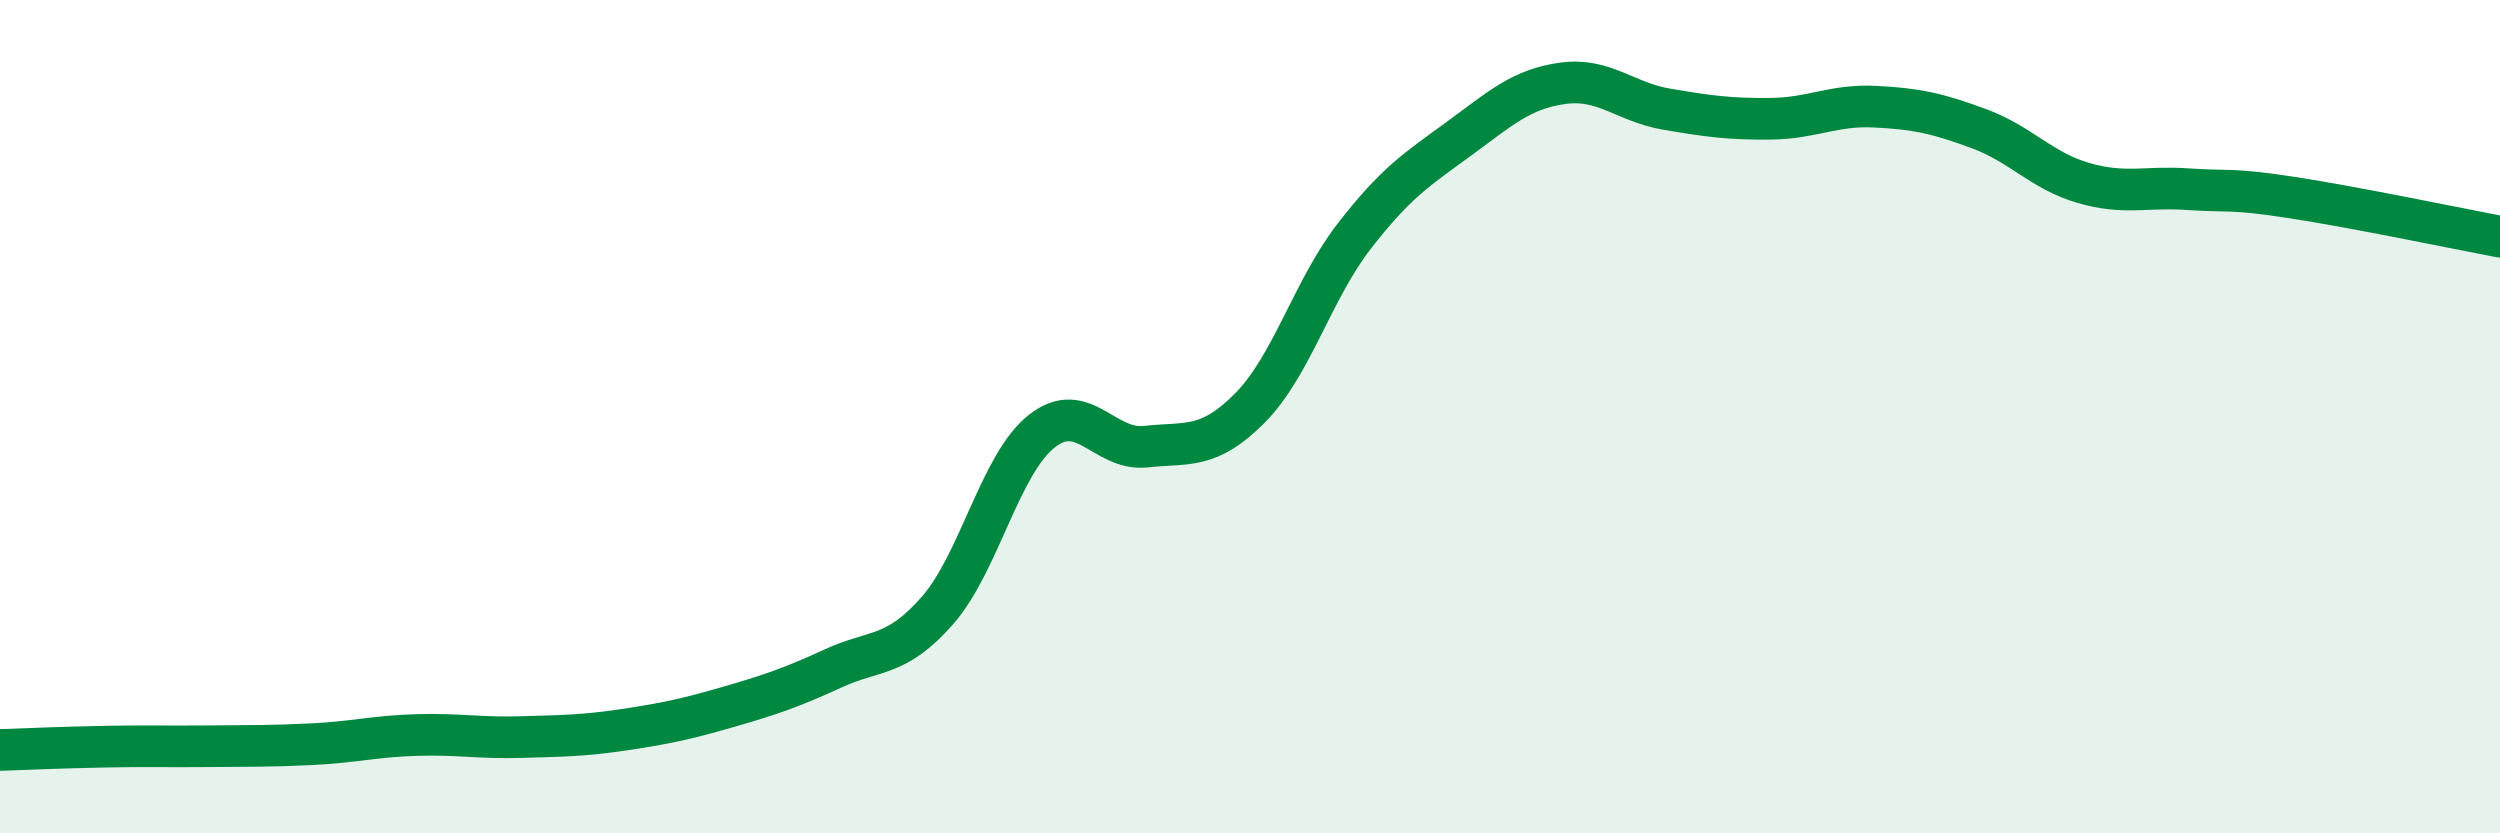
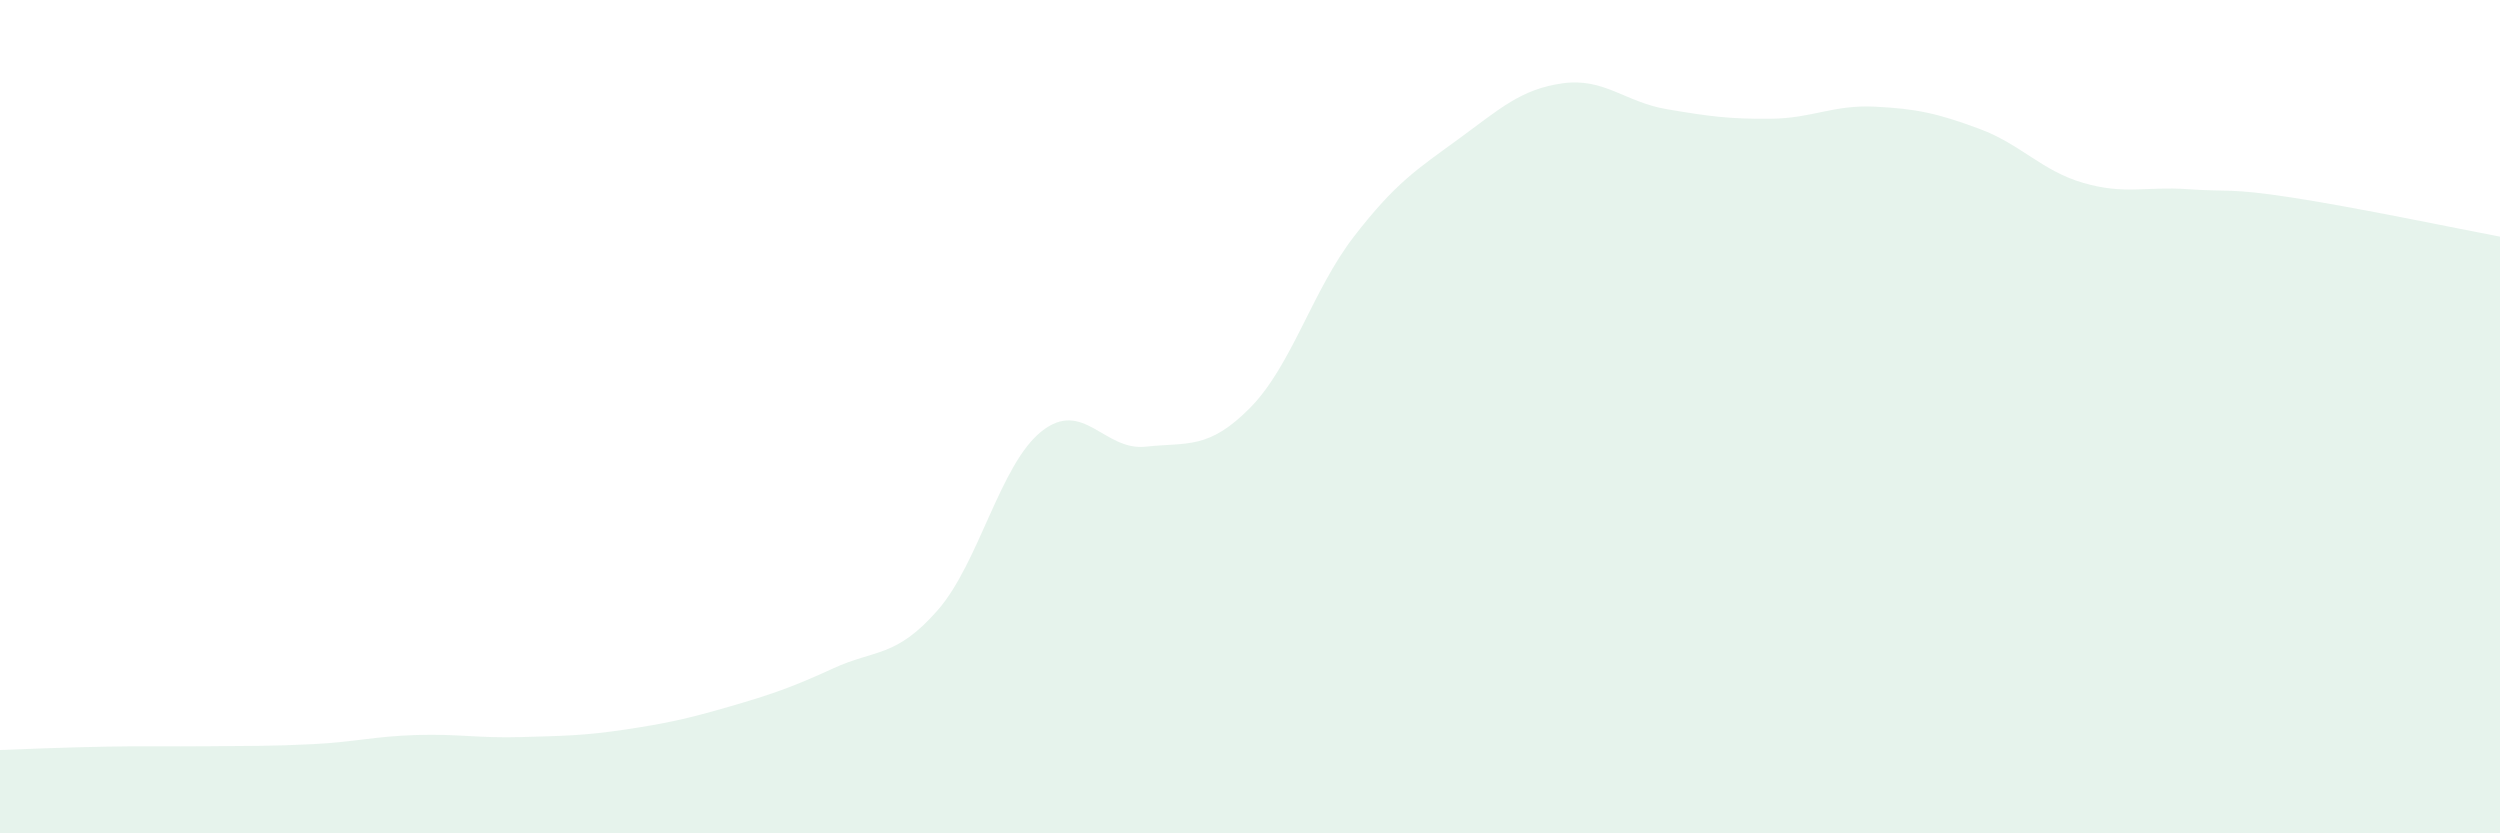
<svg xmlns="http://www.w3.org/2000/svg" width="60" height="20" viewBox="0 0 60 20">
  <path d="M 0,18 C 0.5,17.98 1.5,17.94 2.5,17.92 C 3.5,17.9 4,17.92 5,17.91 C 6,17.9 6.5,17.91 7.5,17.86 C 8.5,17.81 9,17.67 10,17.64 C 11,17.61 11.5,17.72 12.5,17.69 C 13.5,17.66 14,17.66 15,17.51 C 16,17.36 16.5,17.25 17.5,16.96 C 18.5,16.67 19,16.5 20,16.04 C 21,15.58 21.5,15.79 22.5,14.65 C 23.5,13.51 24,11.14 25,10.35 C 26,9.56 26.5,10.83 27.5,10.72 C 28.5,10.61 29,10.8 30,9.79 C 31,8.78 31.5,6.96 32.5,5.67 C 33.5,4.38 34,4.07 35,3.34 C 36,2.61 36.5,2.14 37.5,2 C 38.5,1.86 39,2.45 40,2.62 C 41,2.79 41.5,2.86 42.5,2.85 C 43.5,2.84 44,2.51 45,2.56 C 46,2.61 46.5,2.72 47.5,3.09 C 48.5,3.46 49,4.1 50,4.39 C 51,4.68 51.5,4.47 52.5,4.54 C 53.5,4.61 53.5,4.51 55,4.74 C 56.5,4.97 59,5.49 60,5.68L60 20L0 20Z" fill="#008740" opacity="0.1" stroke-linecap="round" stroke-linejoin="round" />
-   <path d="M 0,18 C 0.5,17.98 1.5,17.94 2.5,17.92 C 3.5,17.9 4,17.92 5,17.91 C 6,17.9 6.5,17.91 7.5,17.86 C 8.5,17.81 9,17.67 10,17.64 C 11,17.61 11.5,17.72 12.5,17.69 C 13.5,17.66 14,17.66 15,17.51 C 16,17.36 16.5,17.25 17.5,16.96 C 18.5,16.67 19,16.5 20,16.04 C 21,15.58 21.5,15.79 22.5,14.65 C 23.5,13.51 24,11.14 25,10.35 C 26,9.56 26.5,10.83 27.5,10.72 C 28.5,10.61 29,10.8 30,9.79 C 31,8.78 31.5,6.96 32.5,5.67 C 33.5,4.38 34,4.07 35,3.34 C 36,2.61 36.5,2.14 37.5,2 C 38.5,1.86 39,2.45 40,2.62 C 41,2.79 41.5,2.86 42.5,2.85 C 43.5,2.84 44,2.51 45,2.56 C 46,2.61 46.5,2.72 47.5,3.09 C 48.5,3.46 49,4.1 50,4.39 C 51,4.68 51.5,4.47 52.5,4.54 C 53.5,4.61 53.5,4.51 55,4.74 C 56.5,4.97 59,5.49 60,5.68" stroke="#008740" stroke-width="1" fill="none" stroke-linecap="round" stroke-linejoin="round" />
</svg>